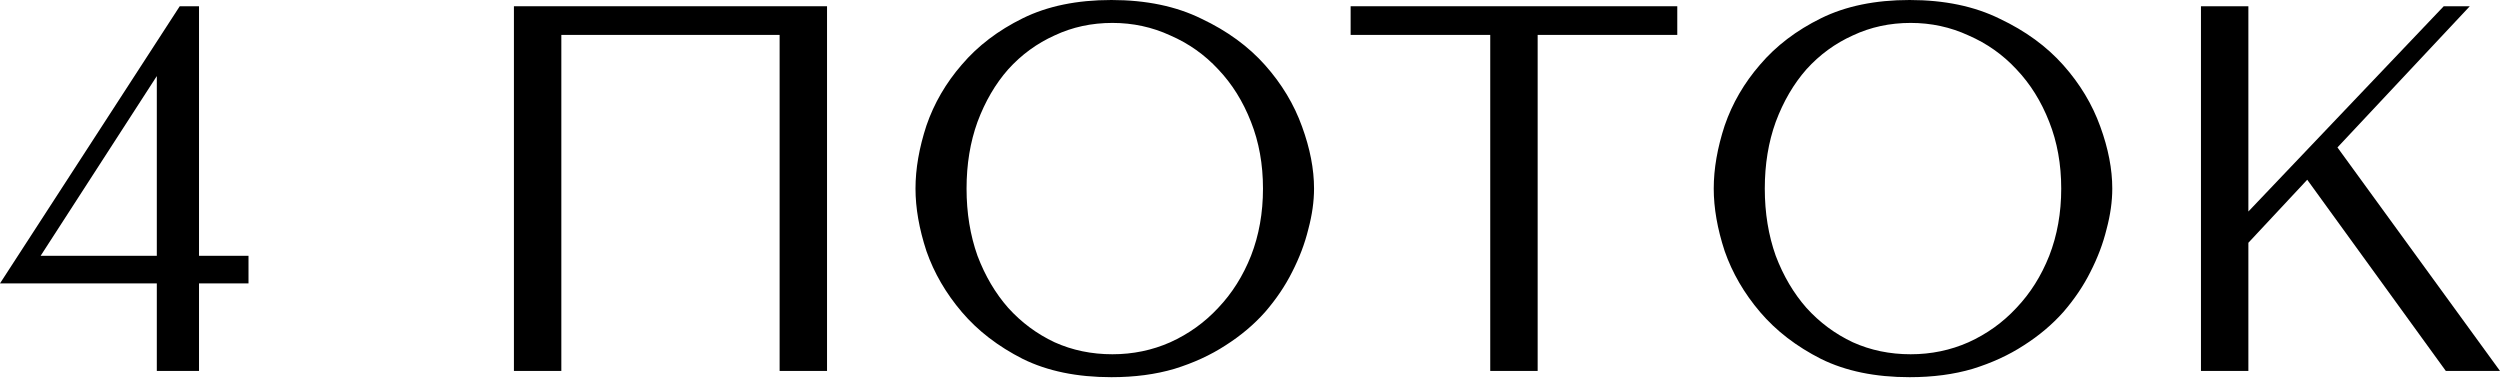
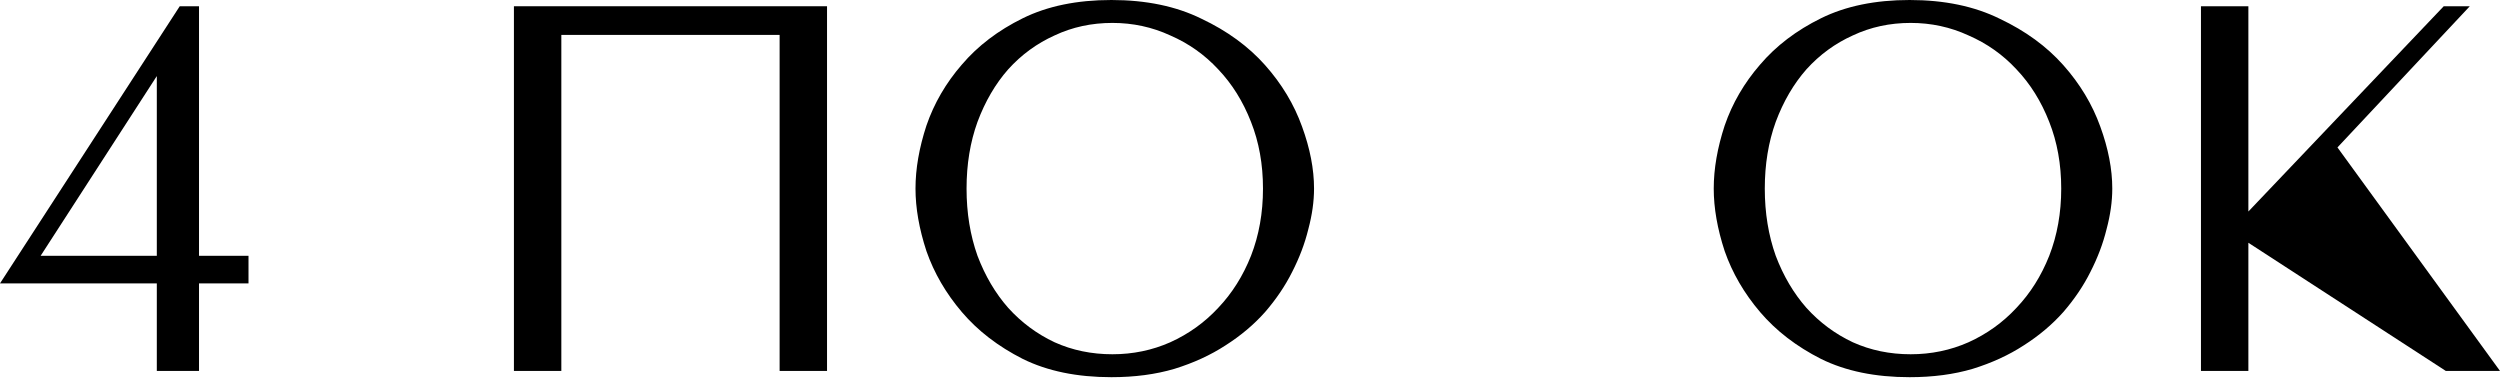
<svg xmlns="http://www.w3.org/2000/svg" width="346" height="53" viewBox="0 0 346 53" fill="none">
  <path d="M27.543 35.402H34.393V39.223H27.543V51.337H21.703V39.223H0L24.875 0.865H27.543V35.402ZM5.624 35.402H21.703V10.527L5.624 35.402Z" fill="black" />
  <path d="M114.461 0.865H71.127V51.337H77.689V4.831H107.899V51.337H114.461V0.865Z" fill="black" />
  <path d="M126.705 26.101C126.705 28.793 127.21 31.677 128.219 34.753C129.277 37.781 130.911 40.593 133.122 43.189C135.333 45.785 138.145 47.948 141.558 49.678C144.971 51.361 149.057 52.202 153.815 52.202C157.036 52.202 159.944 51.817 162.54 51.048C165.183 50.231 167.539 49.149 169.606 47.803C171.721 46.458 173.547 44.919 175.085 43.189C176.623 41.41 177.873 39.56 178.835 37.637C179.844 35.666 180.589 33.696 181.07 31.725C181.598 29.754 181.863 27.879 181.863 26.101C181.863 23.409 181.31 20.549 180.204 17.521C179.099 14.444 177.393 11.608 175.085 9.013C172.778 6.417 169.846 4.278 166.289 2.596C162.78 0.865 158.622 0 153.815 0C149.057 0 144.971 0.841 141.558 2.524C138.145 4.206 135.333 6.345 133.122 8.941C130.911 11.488 129.277 14.3 128.219 17.377C127.21 20.453 126.705 23.361 126.705 26.101ZM133.771 26.101C133.771 22.736 134.276 19.66 135.285 16.872C136.343 14.036 137.761 11.608 139.539 9.59C141.366 7.571 143.505 6.008 145.956 4.903C148.408 3.749 151.075 3.172 153.959 3.172C156.795 3.172 159.463 3.749 161.963 4.903C164.51 6.008 166.721 7.571 168.596 9.59C170.519 11.608 172.033 14.036 173.139 16.872C174.244 19.66 174.797 22.736 174.797 26.101C174.797 29.466 174.244 32.566 173.139 35.402C172.033 38.19 170.519 40.593 168.596 42.612C166.721 44.631 164.51 46.217 161.963 47.371C159.463 48.477 156.795 49.029 153.959 49.029C151.075 49.029 148.408 48.477 145.956 47.371C143.505 46.217 141.366 44.631 139.539 42.612C137.761 40.593 136.343 38.19 135.285 35.402C134.276 32.566 133.771 29.466 133.771 26.101Z" fill="black" />
-   <path d="M212.811 51.337V4.831H232.135V0.865H186.927V4.831H206.25V51.337H212.811Z" fill="black" />
  <path d="M237.181 26.101C237.181 28.793 237.686 31.677 238.695 34.753C239.753 37.781 241.387 40.593 243.598 43.189C245.809 45.785 248.621 47.948 252.034 49.678C255.447 51.361 259.533 52.202 264.292 52.202C267.512 52.202 270.42 51.817 273.016 51.048C275.66 50.231 278.015 49.149 280.082 47.803C282.197 46.458 284.023 44.919 285.562 43.189C287.1 41.41 288.35 39.56 289.311 37.637C290.32 35.666 291.065 33.696 291.546 31.725C292.075 29.754 292.339 27.879 292.339 26.101C292.339 23.409 291.786 20.549 290.681 17.521C289.575 14.444 287.869 11.608 285.562 9.013C283.254 6.417 280.322 4.278 276.765 2.596C273.256 0.865 269.098 0 264.292 0C259.533 0 255.447 0.841 252.034 2.524C248.621 4.206 245.809 6.345 243.598 8.941C241.387 11.488 239.753 14.3 238.695 17.377C237.686 20.453 237.181 23.361 237.181 26.101ZM244.247 26.101C244.247 22.736 244.752 19.66 245.761 16.872C246.819 14.036 248.237 11.608 250.015 9.59C251.842 7.571 253.981 6.008 256.432 4.903C258.884 3.749 261.552 3.172 264.436 3.172C267.272 3.172 269.94 3.749 272.439 4.903C274.987 6.008 277.198 7.571 279.072 9.59C280.995 11.608 282.509 14.036 283.615 16.872C284.72 19.66 285.273 22.736 285.273 26.101C285.273 29.466 284.72 32.566 283.615 35.402C282.509 38.19 280.995 40.593 279.072 42.612C277.198 44.631 274.987 46.217 272.439 47.371C269.94 48.477 267.272 49.029 264.436 49.029C261.552 49.029 258.884 48.477 256.432 47.371C253.981 46.217 251.842 44.631 250.015 42.612C248.237 40.593 246.819 38.19 245.761 35.402C244.752 32.566 244.247 29.466 244.247 26.101Z" fill="black" />
-   <path d="M304.613 51.337H311.175V33.599L319.322 24.875L338.501 51.337H346L323.504 20.405L341.818 0.865H338.213L311.175 29.273V0.865H304.613V51.337Z" fill="black" />
+   <path d="M304.613 51.337H311.175V33.599L338.501 51.337H346L323.504 20.405L341.818 0.865H338.213L311.175 29.273V0.865H304.613V51.337Z" fill="black" />
</svg>